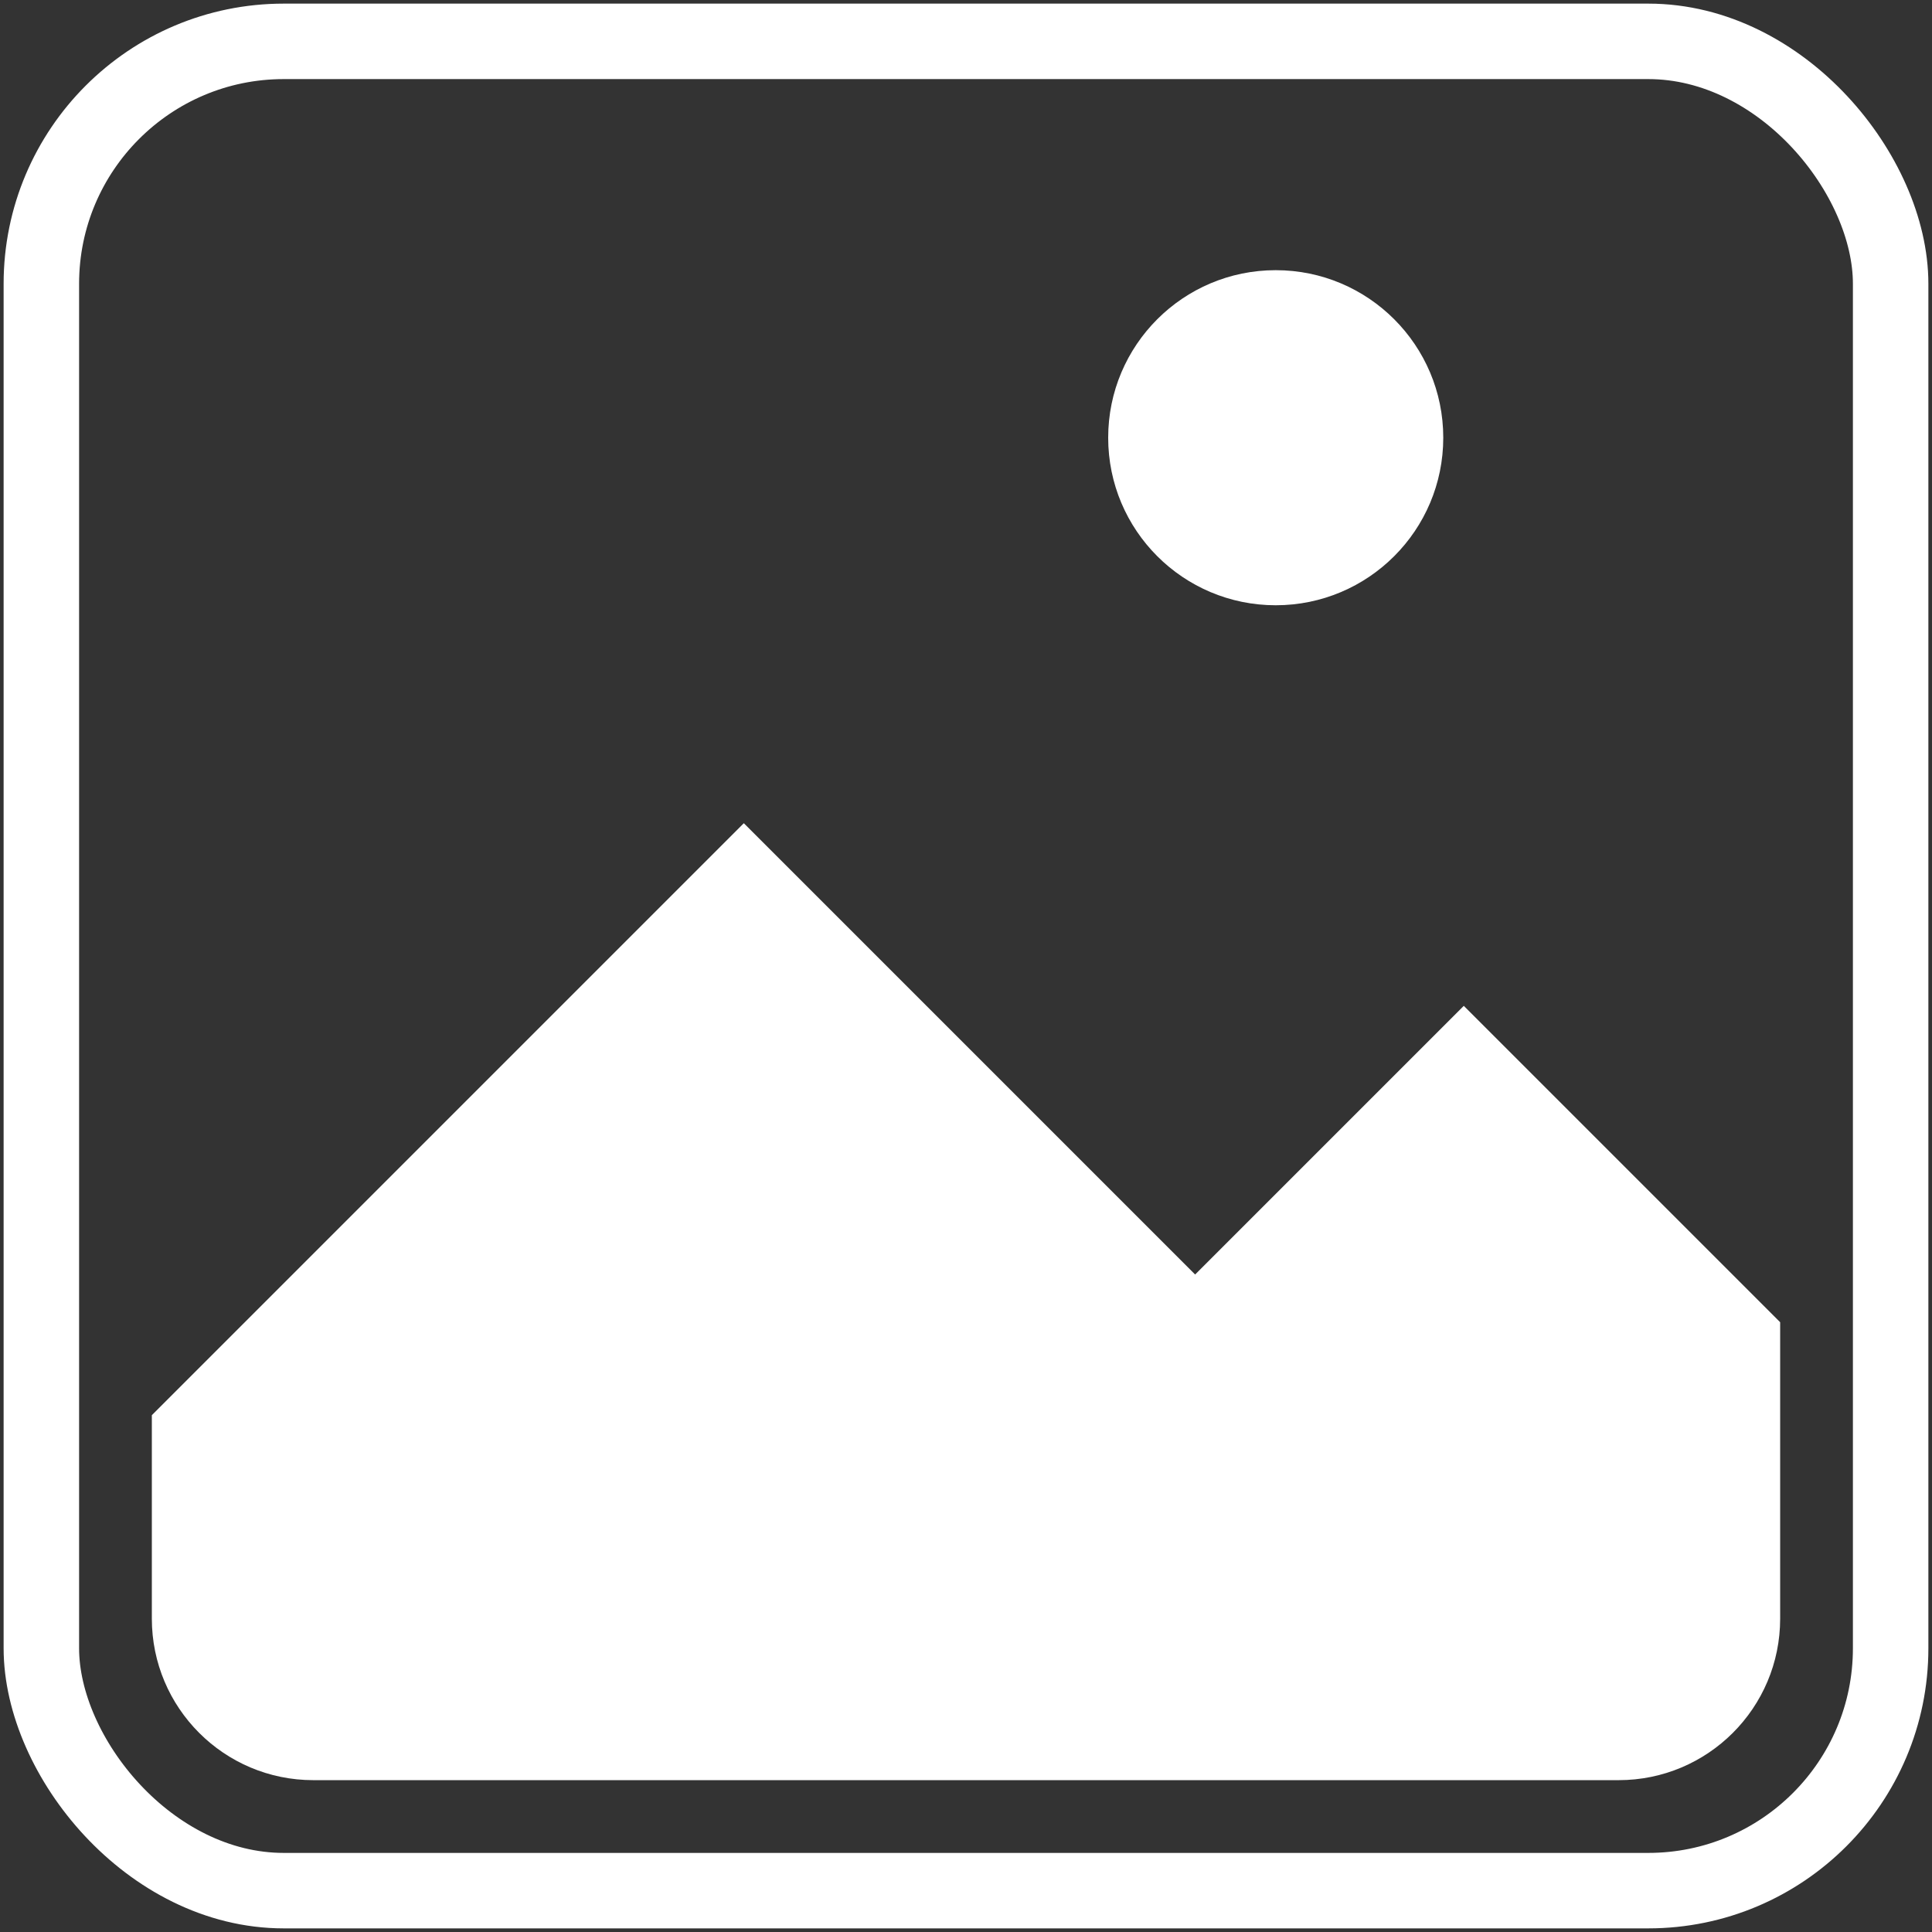
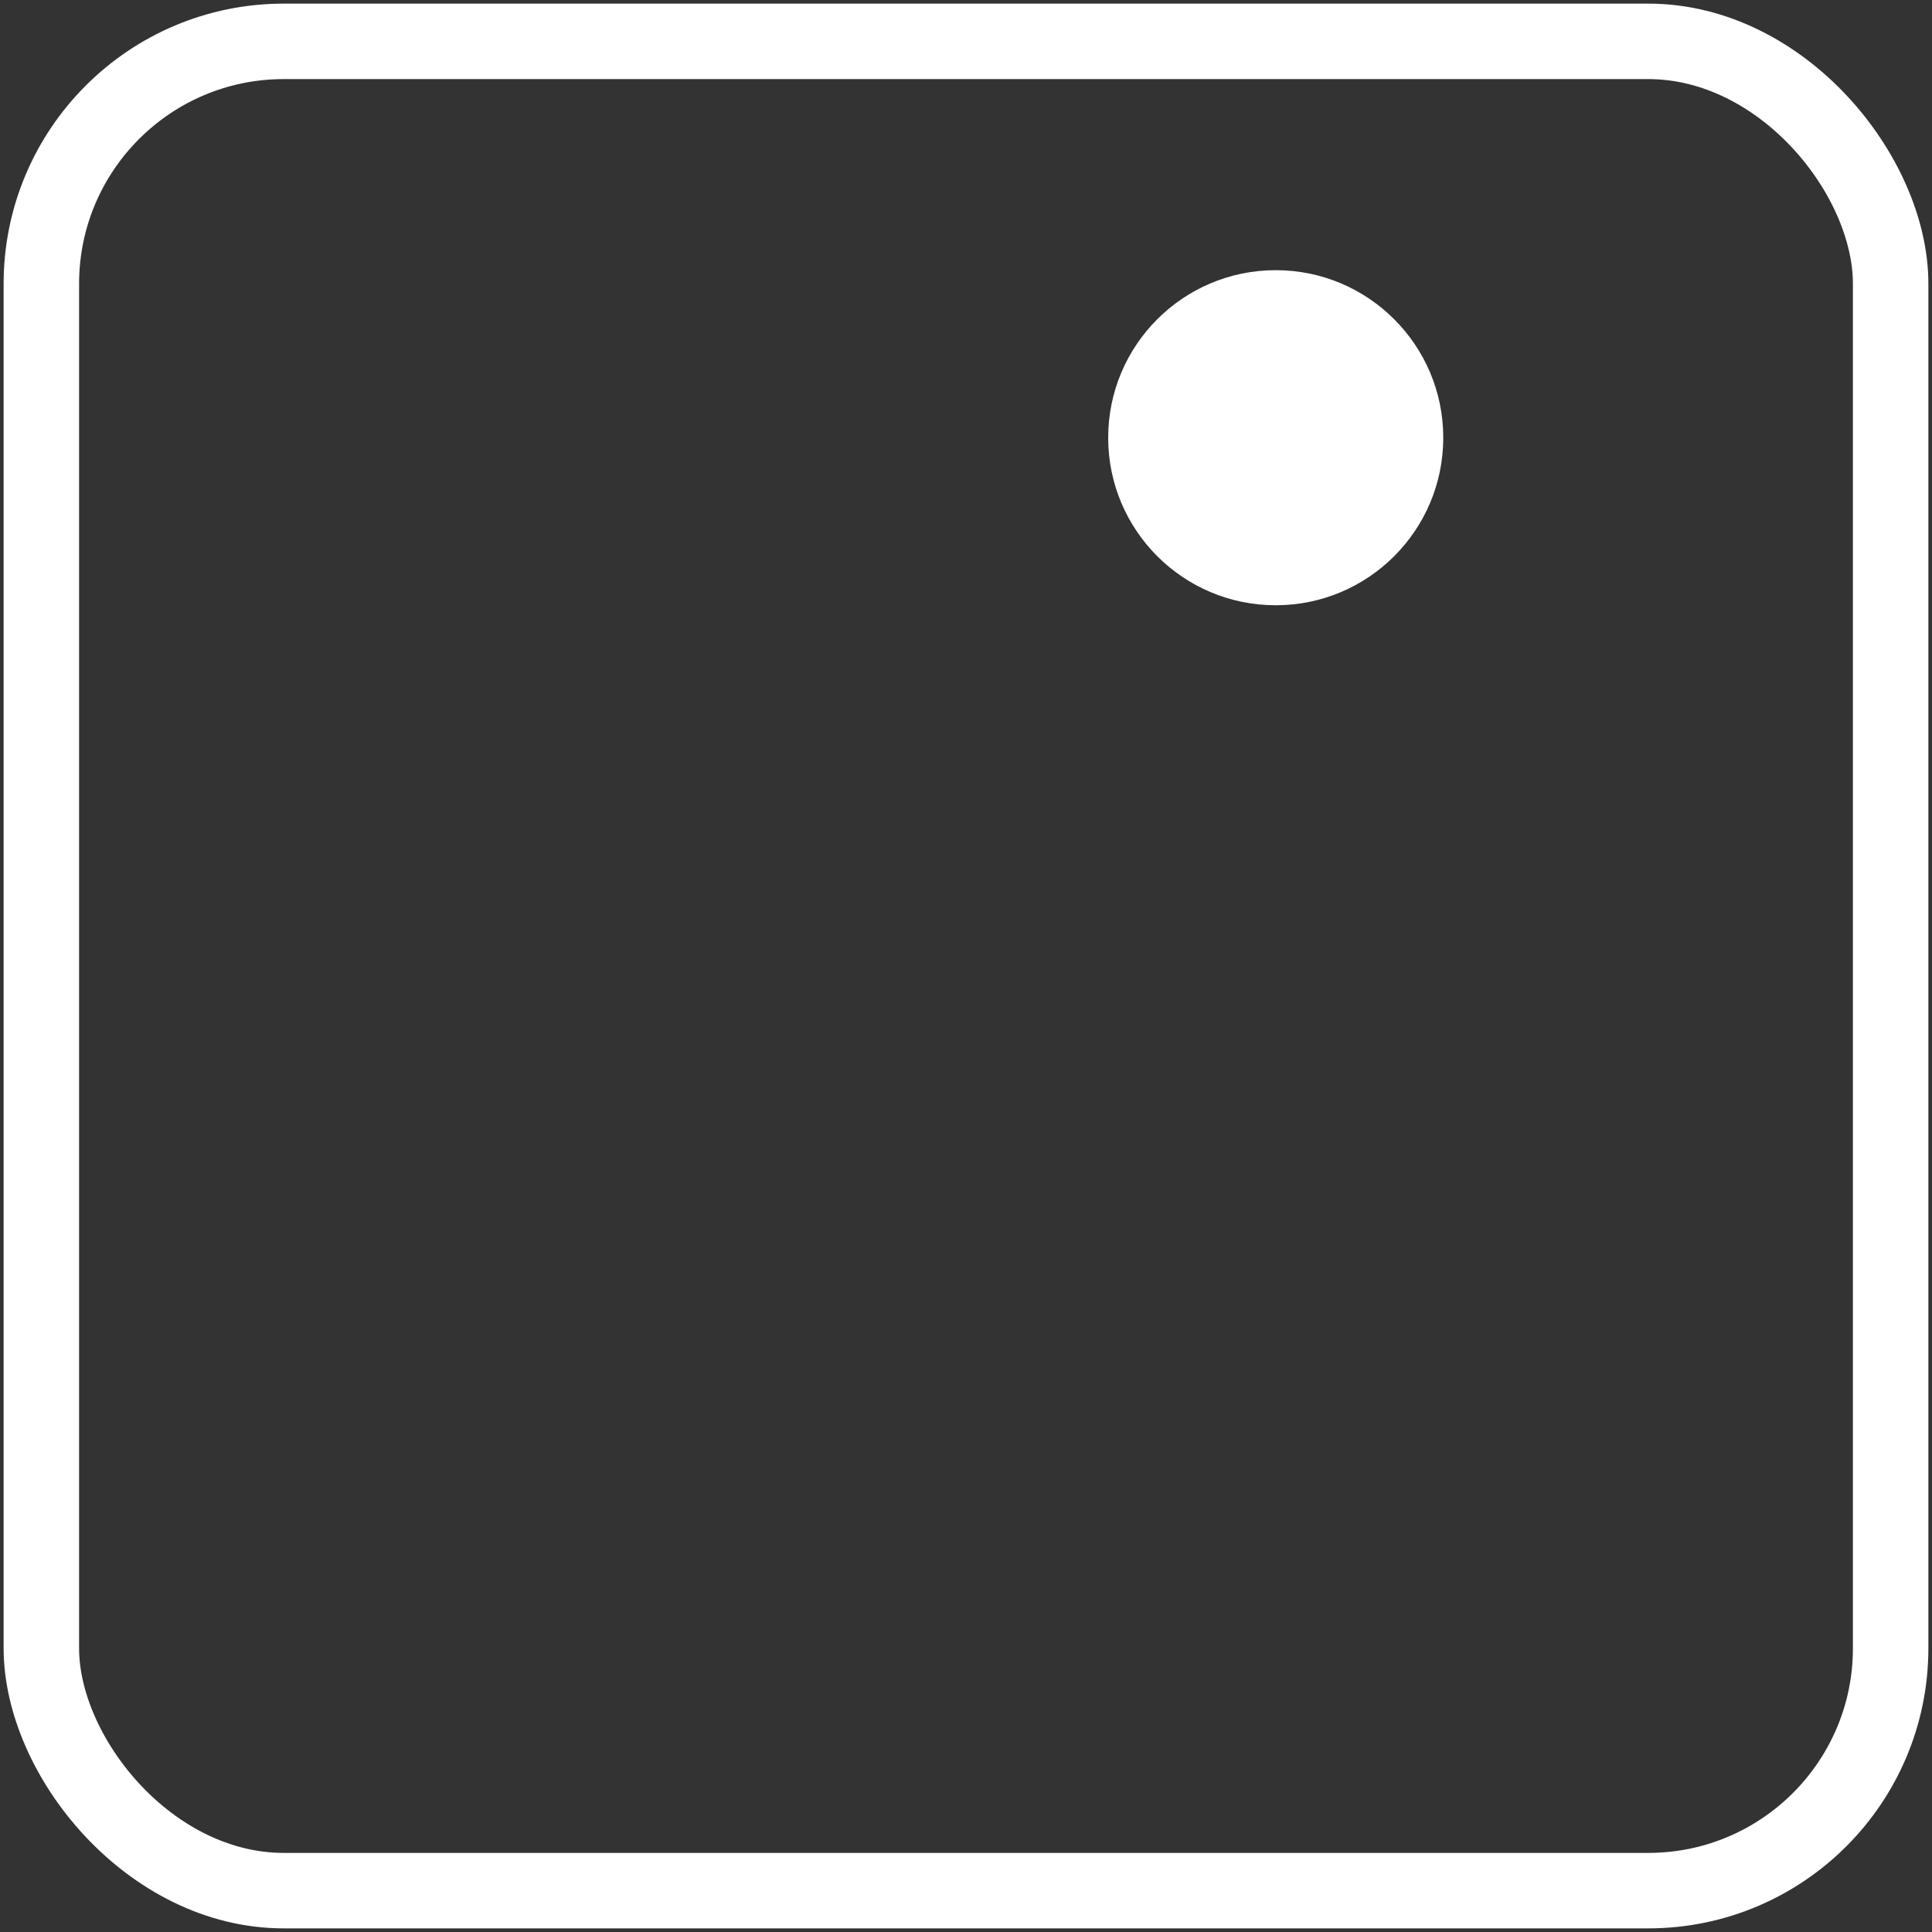
<svg xmlns="http://www.w3.org/2000/svg" id="Calque_1" data-name="Calque 1" version="1.1" viewBox="0 0 64 64">
  <rect x="0" y="0" width="64" height="64" fill="#333333" stroke="none" />
  <defs>
    <style>
      .cls-1 {
        fill: none;
        stroke: #fff;
        stroke-miterlimit: 10;
        stroke-width: 2.5px;
      }

      .cls-2 {
        display: none;
        fill: #000;
      }

      .cls-2, .cls-3 {
        stroke-width: 0px;
      }

      .cls-3 {
        fill: #fff;
      }
    </style>
  </defs>
-   <path class="cls-2" d="M55.98,8.31v47.67H8.31V8.31h47.67ZM55.98,1.5H1.5v61.29h61.29V8.31c0-3.75-3.06-6.81-6.81-6.81M39.43,31.67l-10.21,13.18-7.29-8.82-10.21,13.14h40.86l-13.14-17.5Z" />
  <rect class="cls-1" x="1.37" y="1.37" width="61.26" height="61.26" rx="8.03" ry="8.03" />
-   <path class="cls-3" d="M48.49,33.32l-8.9,8.9-14.95-14.95L5.03,46.88v6.74c0,2.95,2.39,5.35,5.35,5.35h43.24c2.95,0,5.35-2.39,5.35-5.35v-9.82l-10.47-10.47Z" />
  <circle class="cls-3" cx="42.26" cy="14.5" r="5.55" />
</svg>